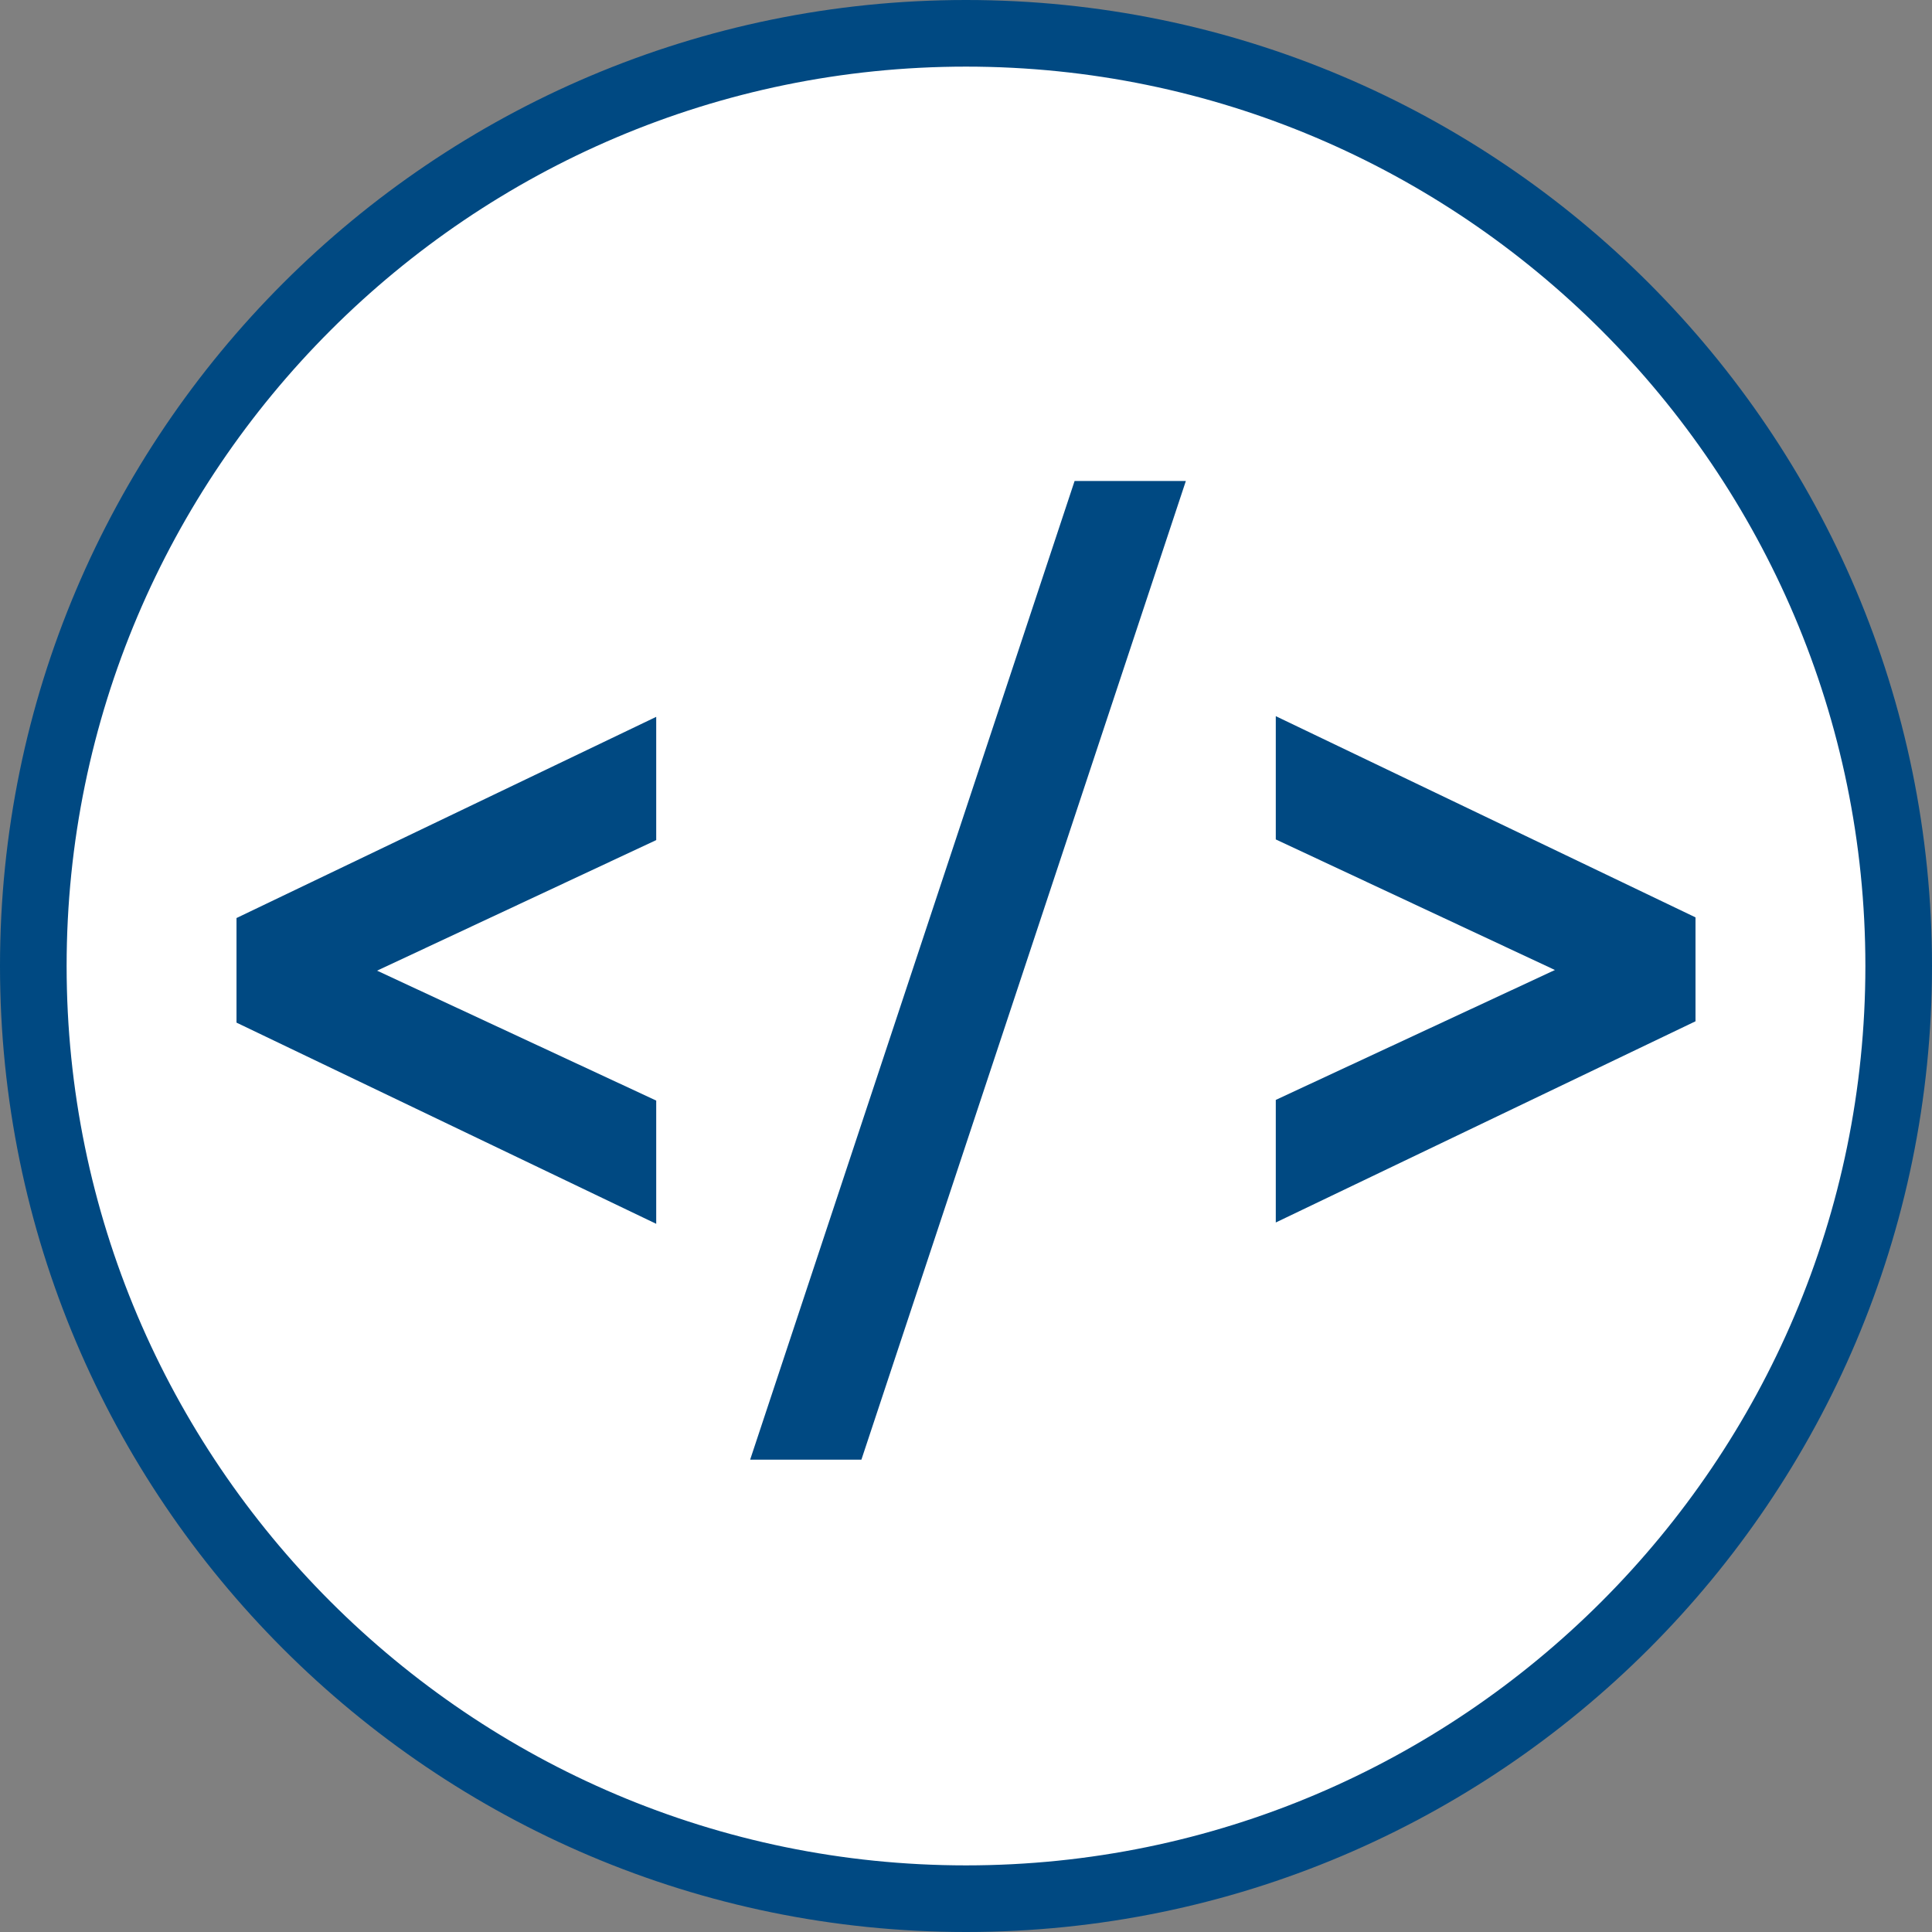
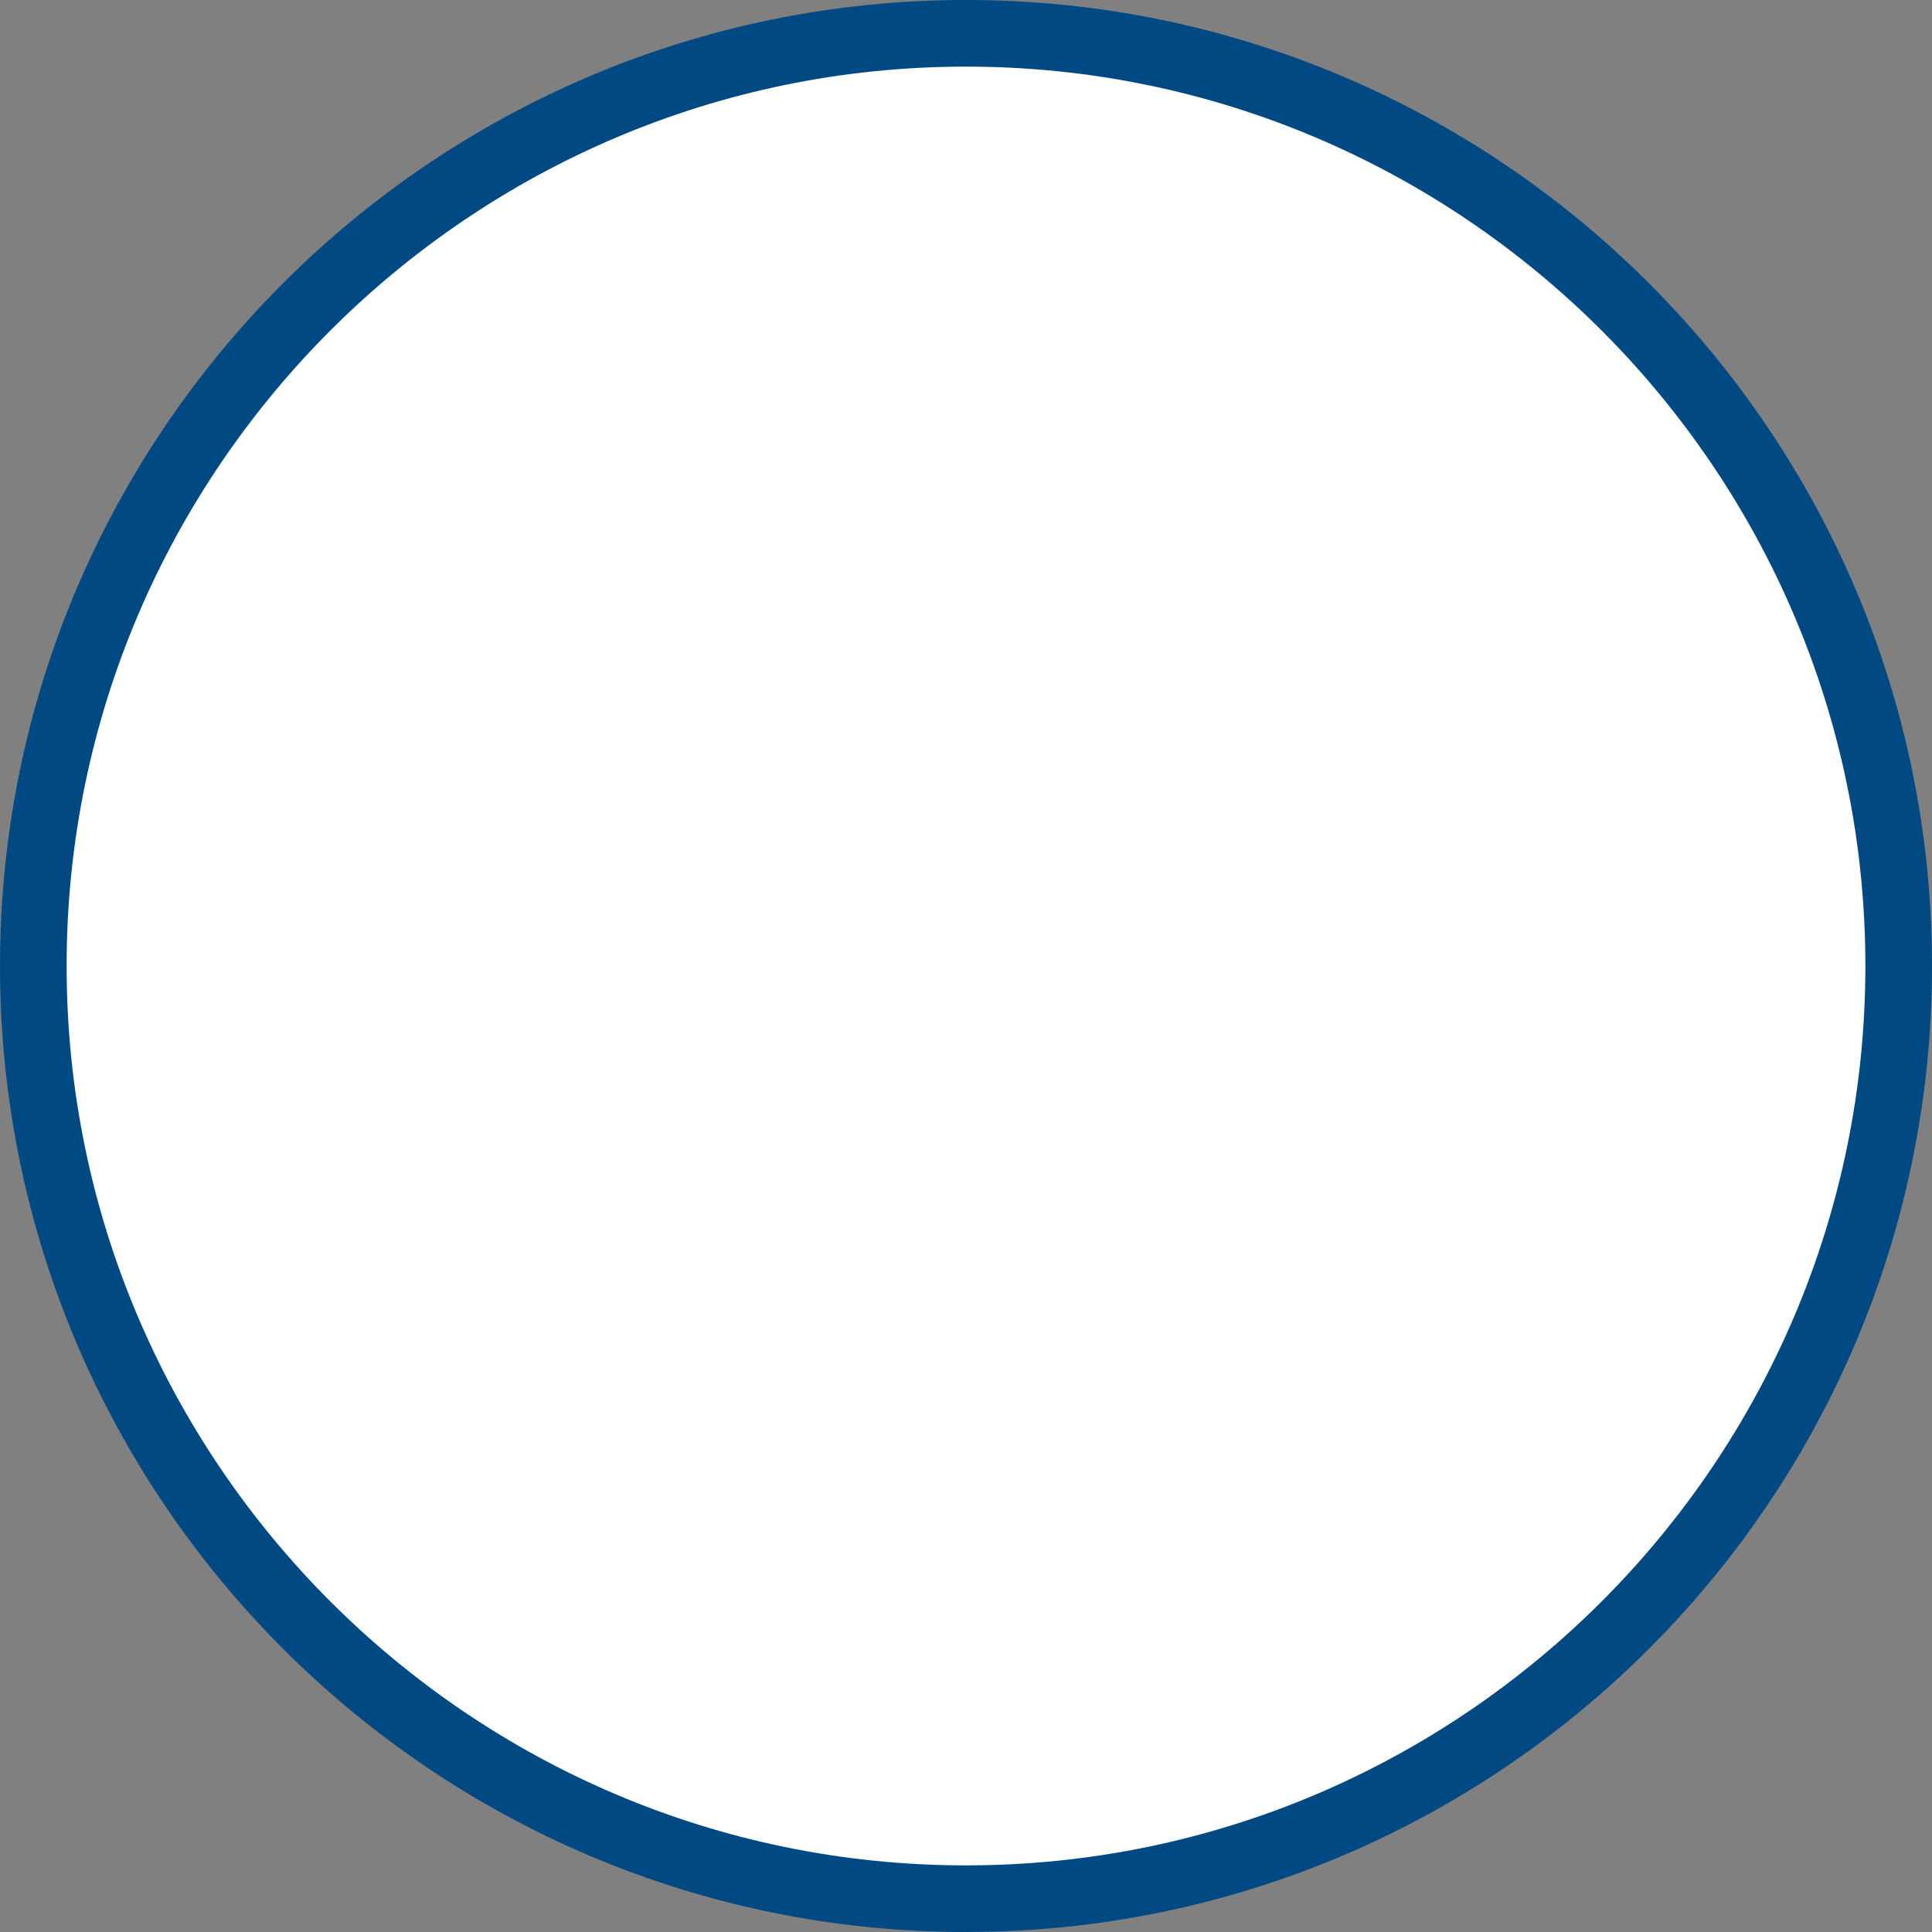
<svg xmlns="http://www.w3.org/2000/svg" id="Layer_2" viewBox="0 0 29 29">
  <rect x="0" y="0" width="29" height="29" fill="#808080" stroke="none" />
  <defs>
    <style>.cls-1{fill:#004982;}.cls-2{fill:#fff;}</style>
  </defs>
  <g id="Icons_and_program_names">
    <circle class="cls-2" cx="14.5" cy="14.5" r="14" />
    <path class="cls-1" d="m14.5,29C6.5,29,0,22.5,0,14.5S6.5,0,14.5,0s14.5,6.5,14.5,14.5-6.5,14.5-14.5,14.5Zm0-28C7.06,1,1,7.06,1,14.5s6.06,13.5,13.5,13.5,13.5-6.06,13.5-13.5S21.94,1,14.5,1Z" />
-     <path class="cls-1" d="m3.55,15.34v-1.56l6.3-3.02v1.85l-4.19,1.96,4.19,1.95v1.85l-6.3-3.02Z" />
-     <path class="cls-1" d="m12.93,21.91h-1.67l4.87-14.69h1.67l-4.87,14.69Z" />
-     <path class="cls-1" d="m19.15,18.36v-1.85l4.19-1.95-4.19-1.96v-1.85l6.3,3.02v1.56l-6.3,3.02Z" />
+     <path class="cls-1" d="m12.93,21.91h-1.67h1.67l-4.87,14.69Z" />
  </g>
</svg>